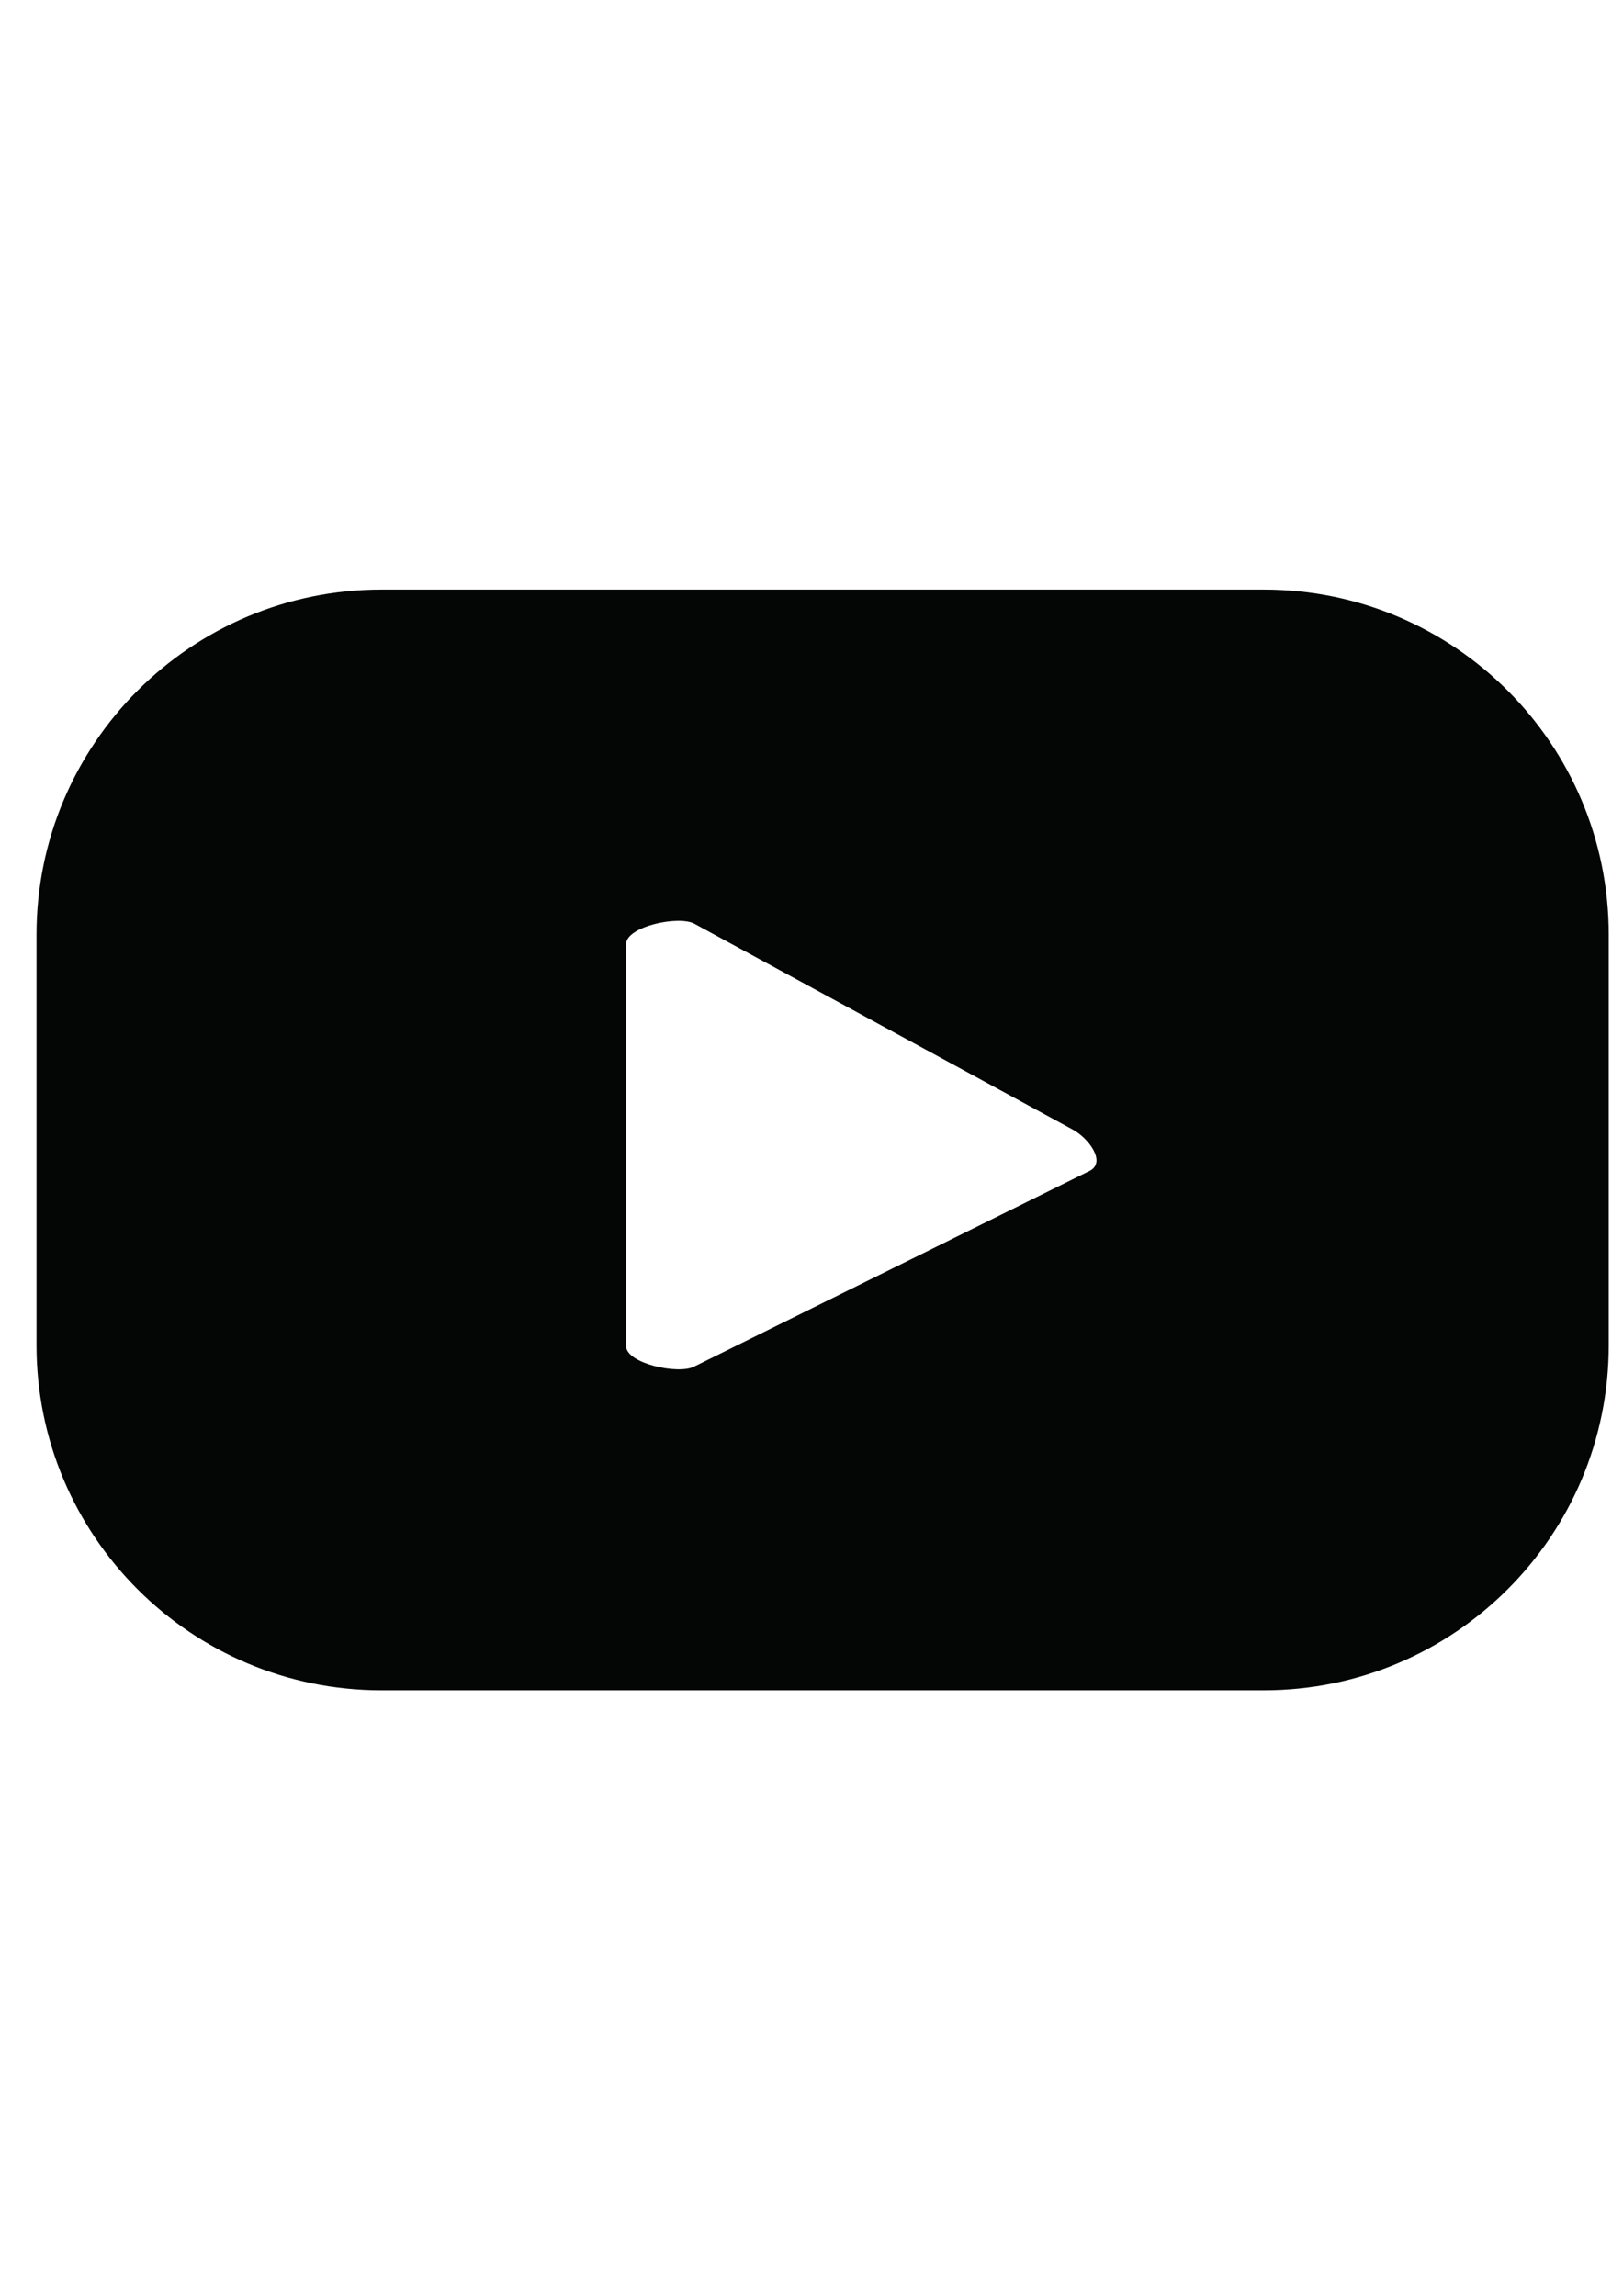
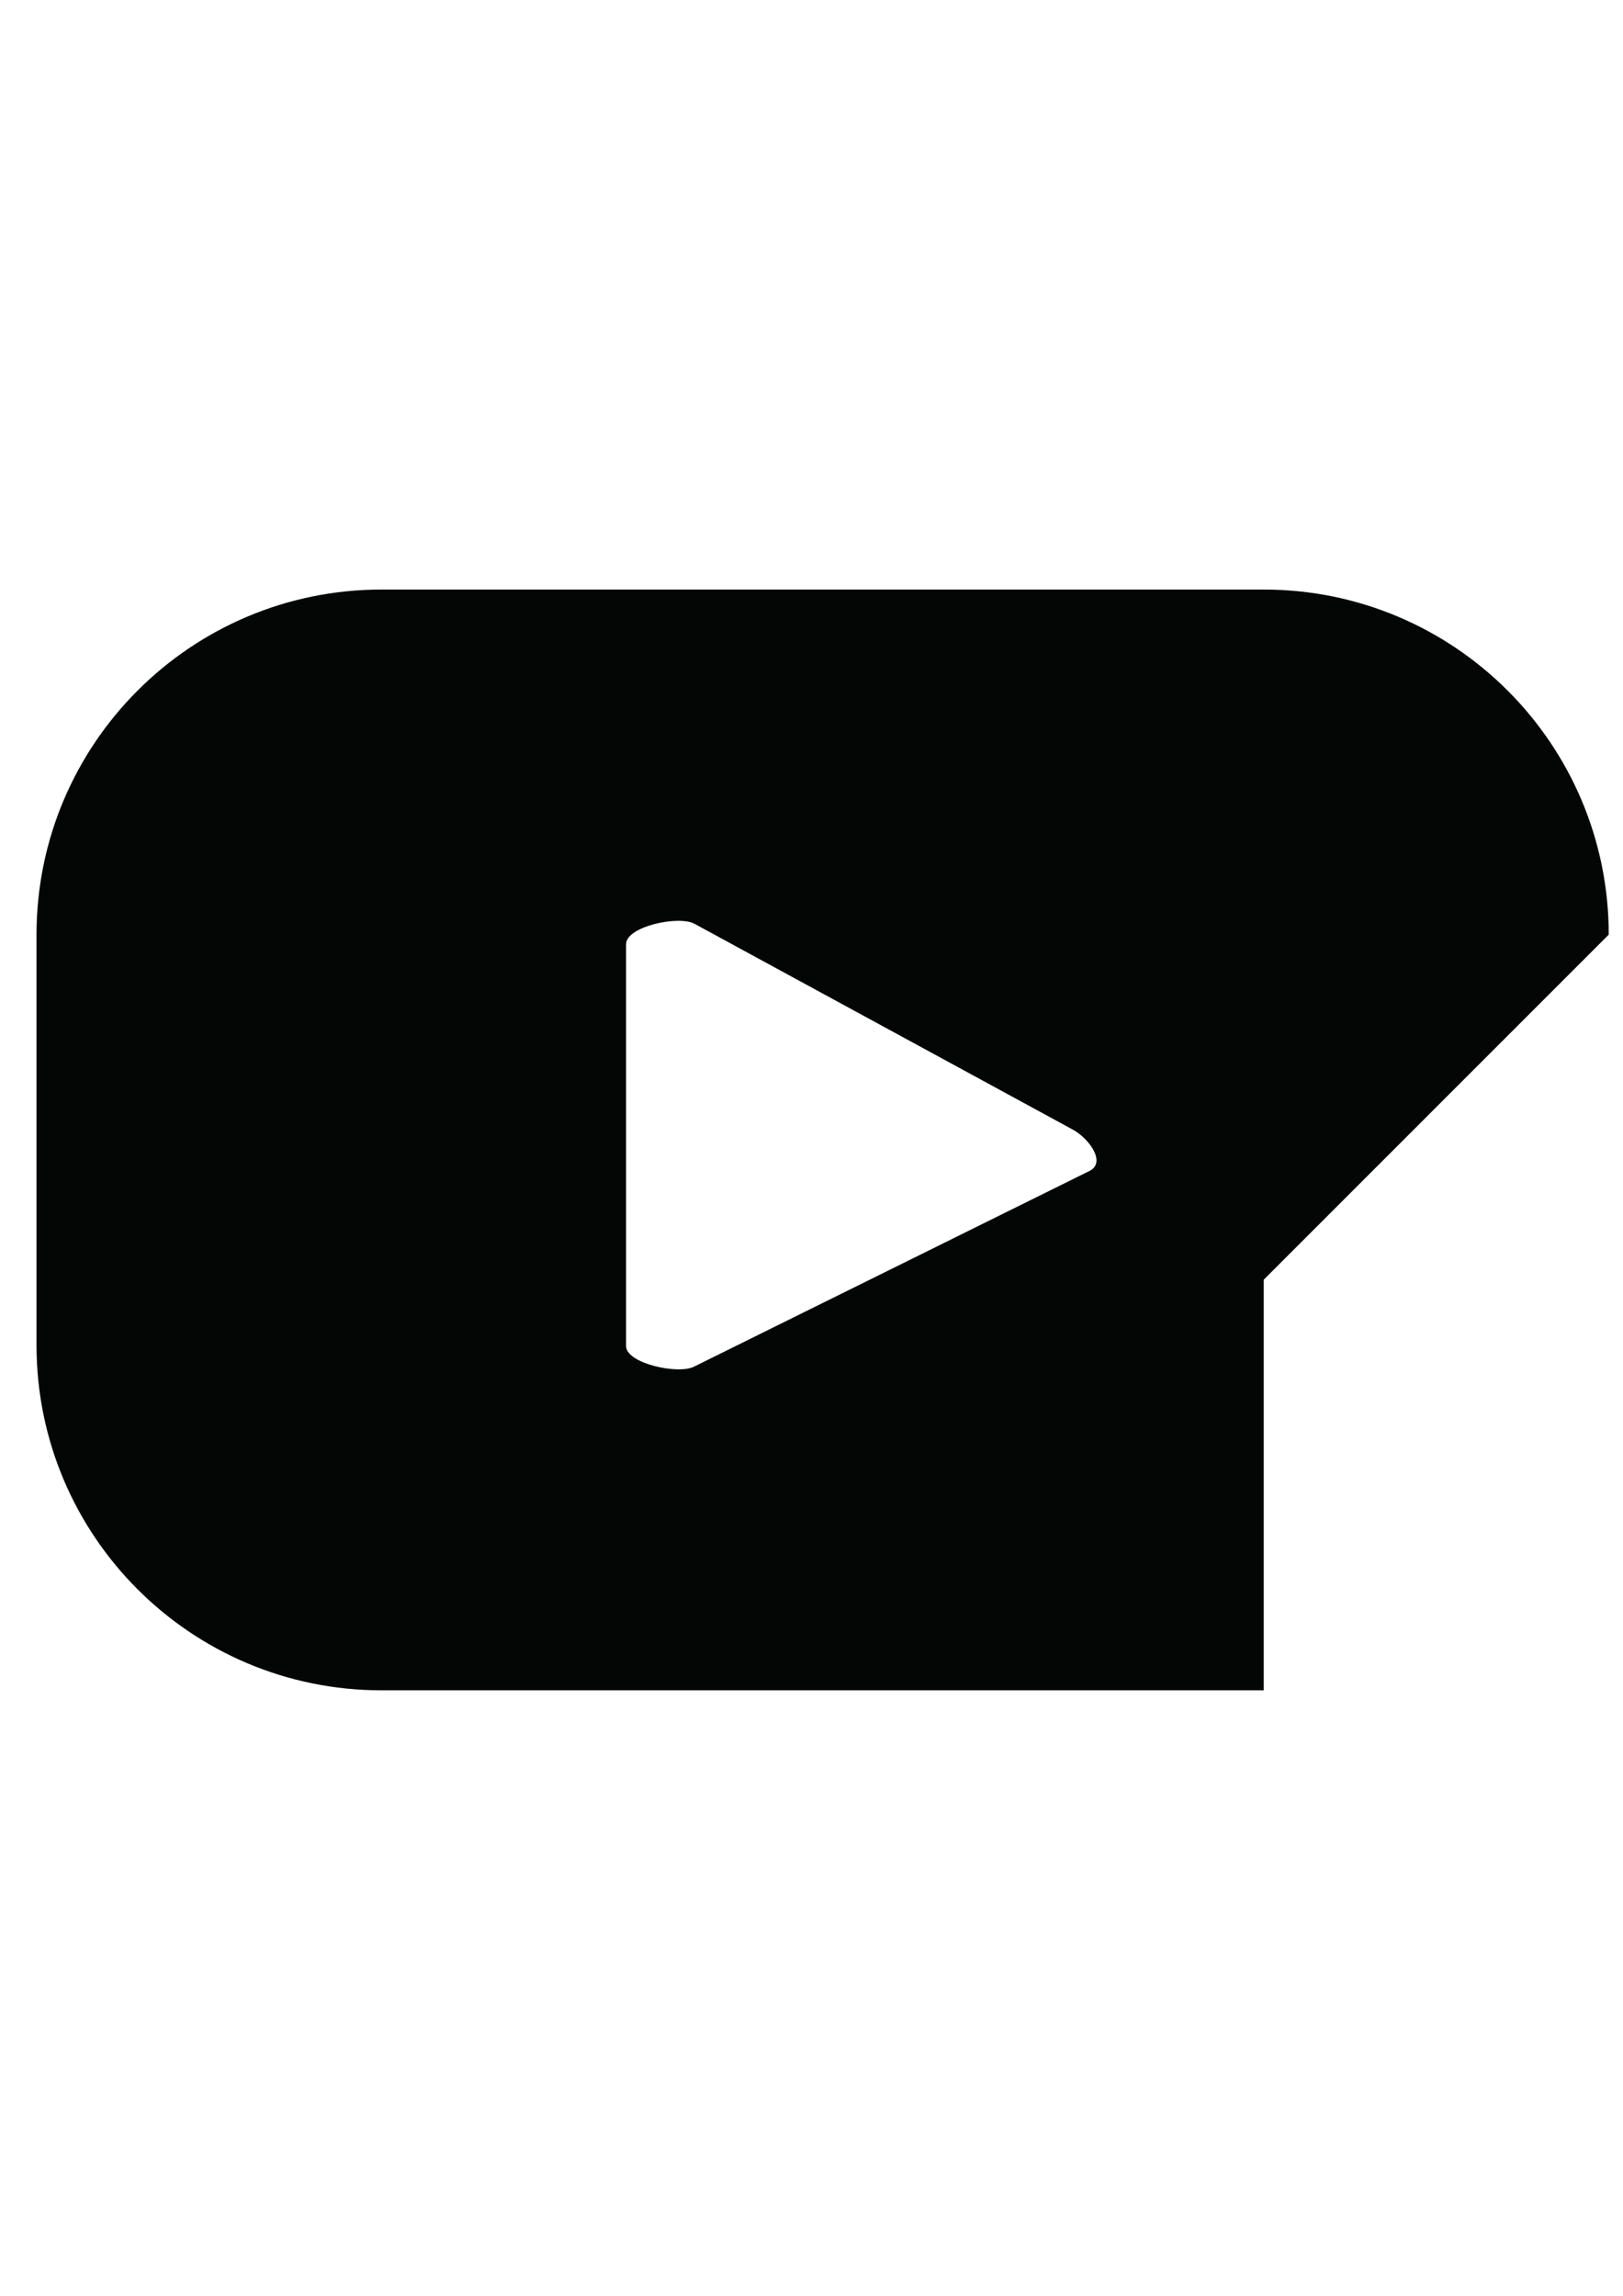
<svg xmlns="http://www.w3.org/2000/svg" xmlns:ns1="http://www.inkscape.org/namespaces/inkscape" xmlns:ns2="http://sodipodi.sourceforge.net/DTD/sodipodi-0.dtd" width="210mm" height="297mm" viewBox="0 0 210 297" version="1.1" id="svg561" ns1:version="1.1.2 (0a00cf5339, 2022-02-04)" ns2:docname="youtube.svg">
  <ns2:namedview id="namedview563" pagecolor="#ffffff" bordercolor="#666666" borderopacity="1.0" ns1:pageshadow="2" ns1:pageopacity="0.0" ns1:pagecheckerboard="0" ns1:document-units="mm" showgrid="false" ns1:zoom="0.57370932" ns1:cx="397.4138" ns1:cy="560.38832" ns1:window-width="1920" ns1:window-height="1051" ns1:window-x="1295" ns1:window-y="1440" ns1:window-maximized="1" ns1:current-layer="layer1" />
  <defs id="defs558" />
  <g ns1:label="Calque 1" ns1:groupmode="layer" id="layer1">
-     <path d="m 141.027,151.453 -51.192,25.328 c -2.009,1.081 -8.827,-0.373 -8.827,-2.654 v -51.985 c 0,-2.308 6.875,-3.762 8.884,-2.619 l 49.003,26.657 c 2.054,1.172 4.21,4.149 2.133,5.274 z m 67.127,-30.545 c 0,-24.654 -19.986,-44.64 -44.64,-44.64 H 49.359 c -24.654,0 -44.634,19.986 -44.634,44.64 v 53.121 c 0,24.661 19.98,44.64 44.634,44.64 H 163.514 c 24.654,0 44.64,-19.979 44.64,-44.64 v -53.121" style="fill:#040606;fill-opacity:1;fill-rule:nonzero;stroke:none;stroke-width:0.566" id="path164" />
+     <path d="m 141.027,151.453 -51.192,25.328 c -2.009,1.081 -8.827,-0.373 -8.827,-2.654 v -51.985 c 0,-2.308 6.875,-3.762 8.884,-2.619 l 49.003,26.657 c 2.054,1.172 4.21,4.149 2.133,5.274 z m 67.127,-30.545 c 0,-24.654 -19.986,-44.64 -44.64,-44.64 H 49.359 c -24.654,0 -44.634,19.986 -44.634,44.64 v 53.121 c 0,24.661 19.98,44.64 44.634,44.64 H 163.514 v -53.121" style="fill:#040606;fill-opacity:1;fill-rule:nonzero;stroke:none;stroke-width:0.566" id="path164" />
  </g>
</svg>